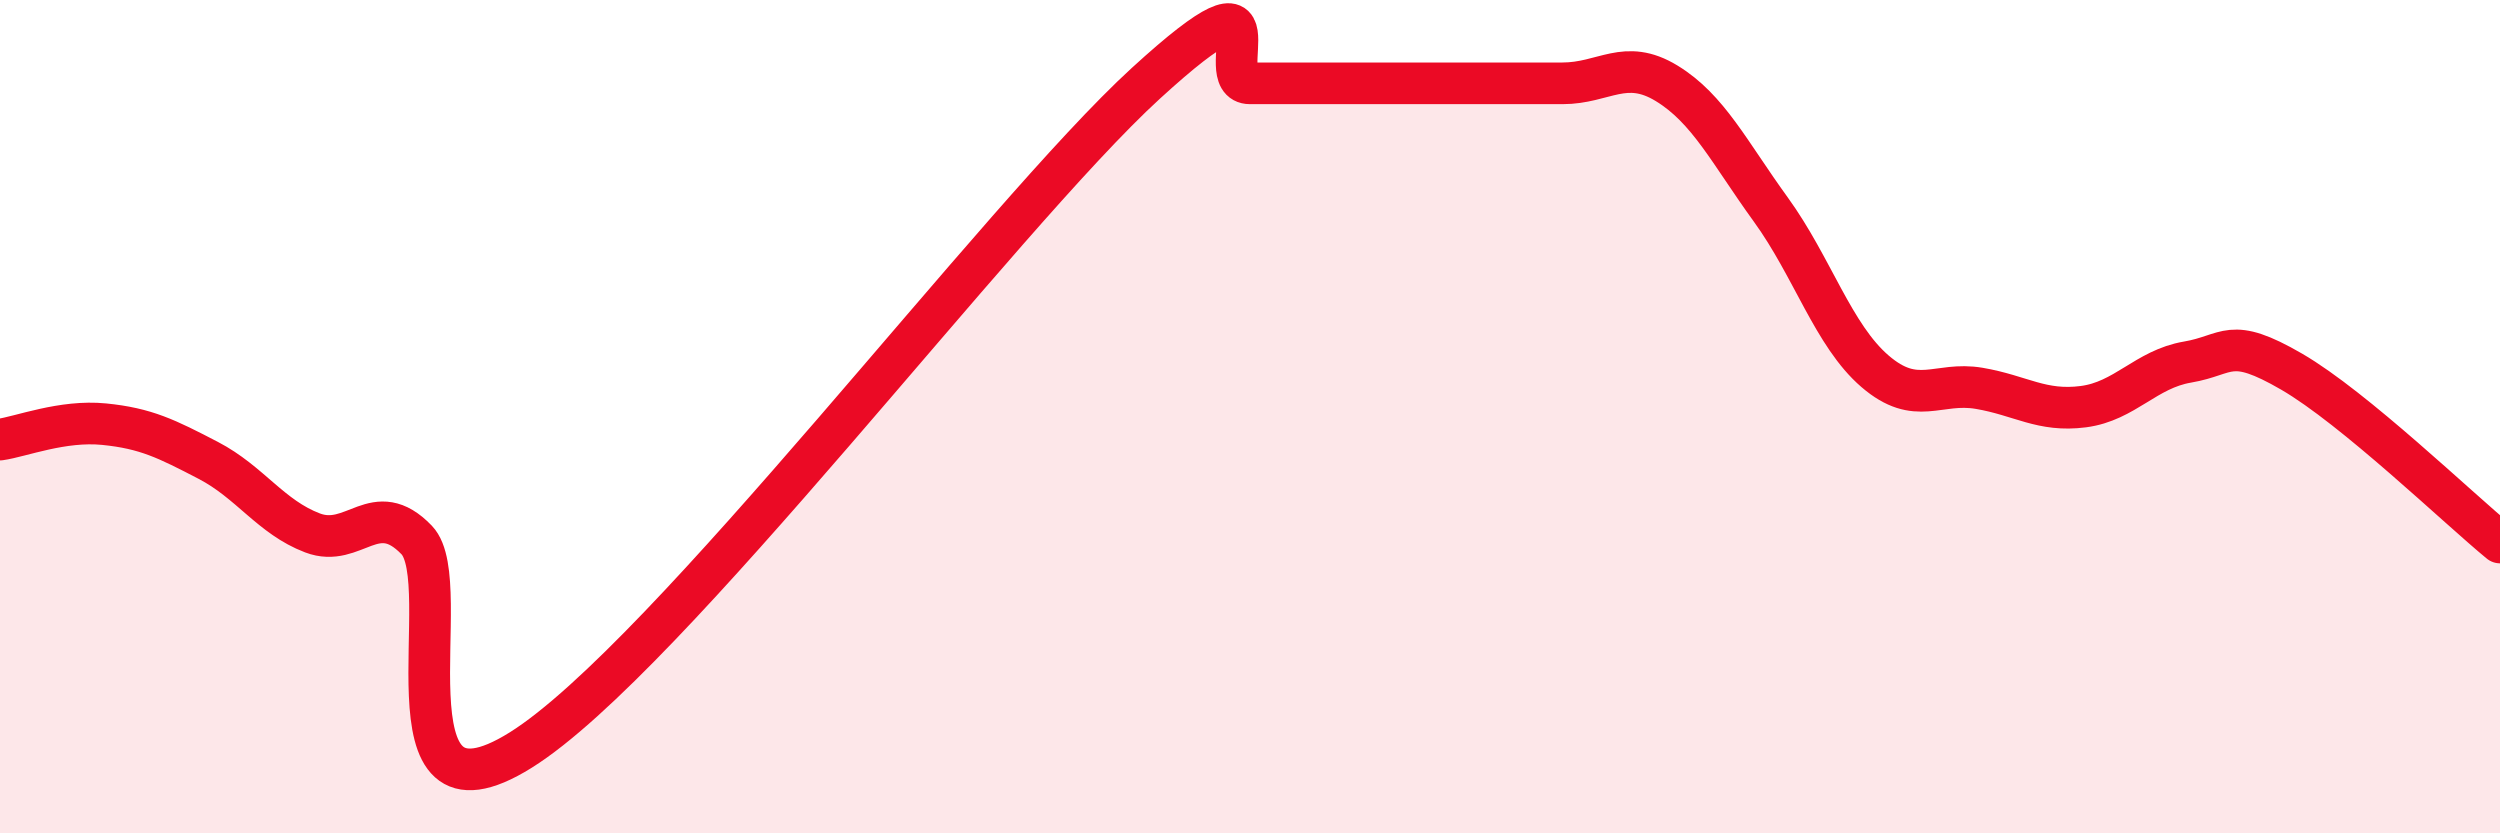
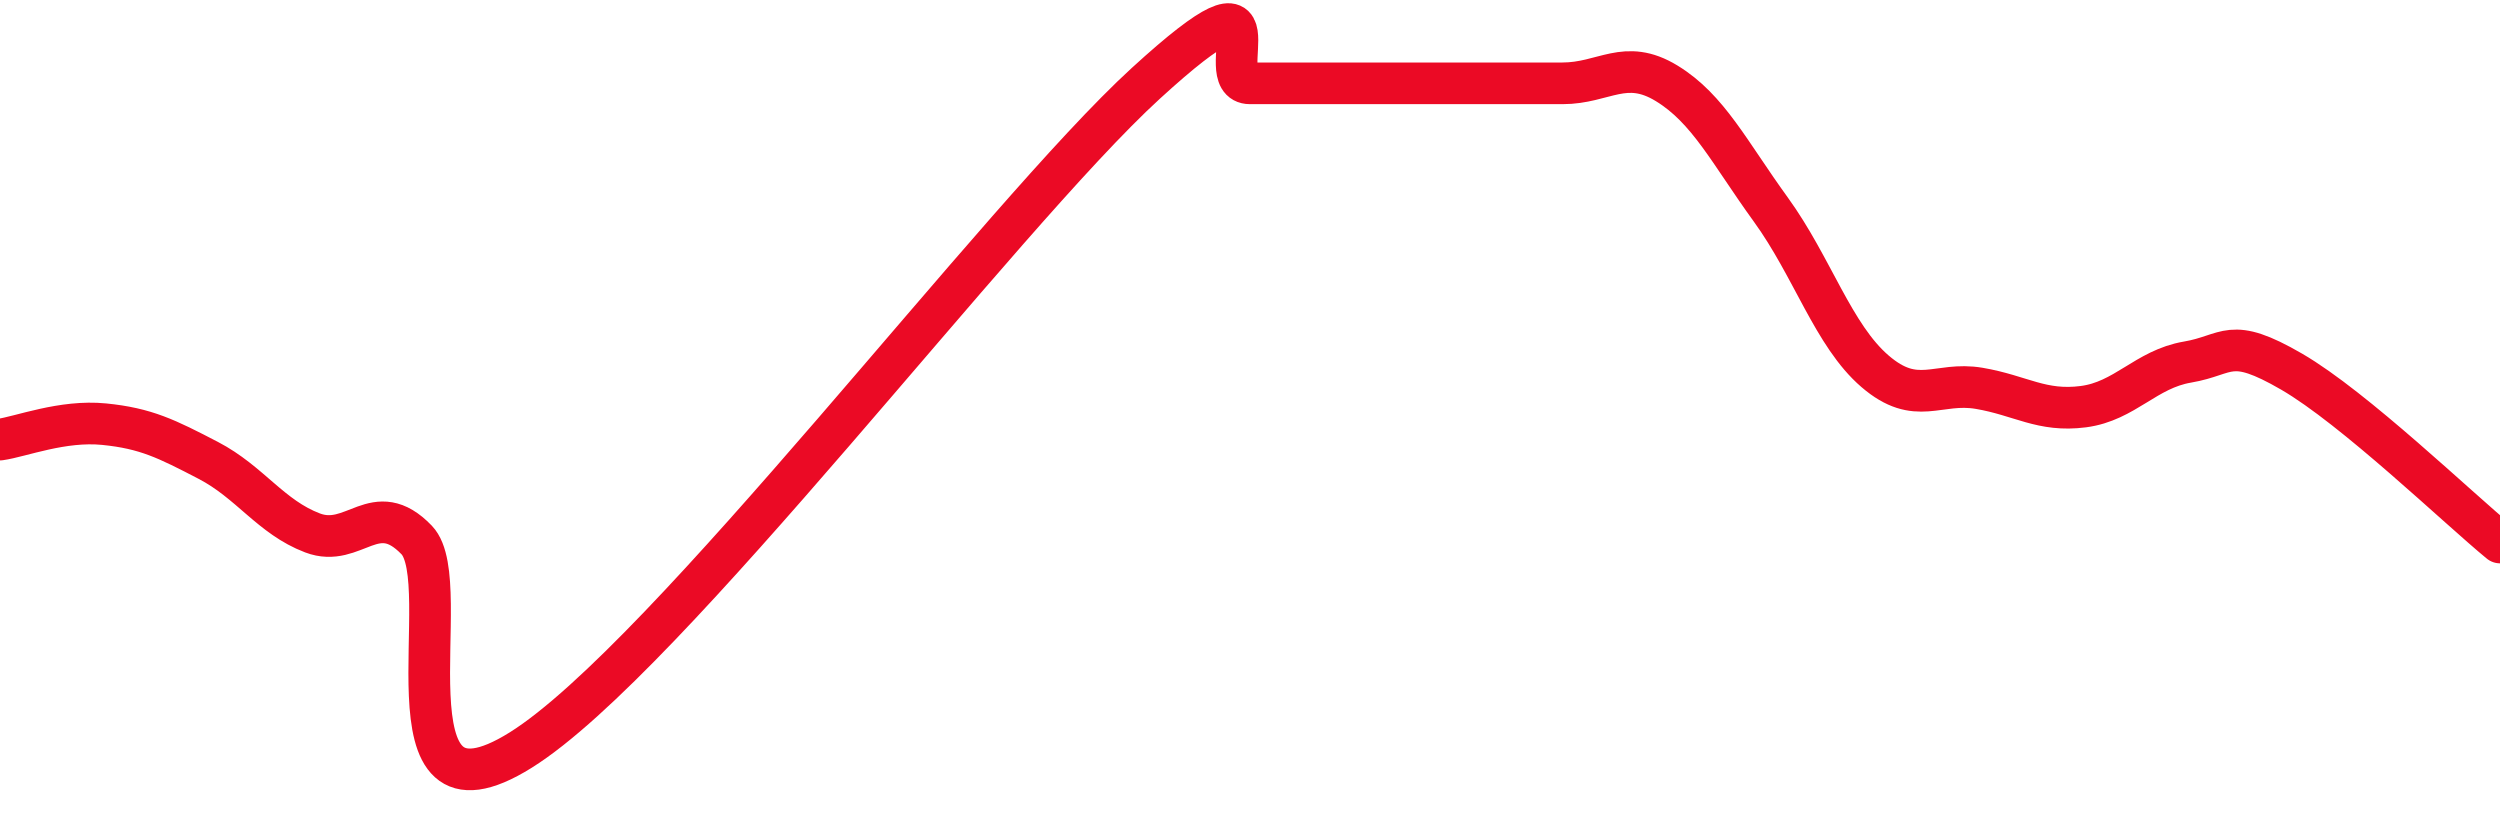
<svg xmlns="http://www.w3.org/2000/svg" width="60" height="20" viewBox="0 0 60 20">
-   <path d="M 0,10.55 C 0.5,10.48 1.5,10.08 2.5,10.18 C 3.5,10.28 4,10.53 5,11.05 C 6,11.57 6.5,12.41 7.5,12.79 C 8.5,13.17 9,11.92 10,12.96 C 11,14 9,20.19 12.5,18 C 16,15.81 24,5.2 27.5,2 C 31,-1.2 29,2 30,2 C 31,2 31.5,2 32.5,2 C 33.5,2 34,2 35,2 C 36,2 36.5,2 37.5,2 C 38.5,2 39,1.39 40,2 C 41,2.61 41.5,3.65 42.5,5.03 C 43.5,6.41 44,8.05 45,8.91 C 46,9.77 46.5,9.15 47.5,9.32 C 48.5,9.49 49,9.89 50,9.76 C 51,9.63 51.5,8.86 52.5,8.69 C 53.5,8.52 53.5,8.05 55,8.92 C 56.5,9.79 59,12.2 60,13.02L60 20L0 20Z" fill="#EB0A25" opacity="0.1" stroke-linecap="round" stroke-linejoin="round" />
  <path d="M 0,10.55 C 0.5,10.48 1.5,10.08 2.5,10.18 C 3.5,10.28 4,10.53 5,11.05 C 6,11.57 6.5,12.41 7.5,12.79 C 8.5,13.17 9,11.92 10,12.96 C 11,14 9,20.19 12.5,18 C 16,15.81 24,5.2 27.5,2 C 31,-1.2 29,2 30,2 C 31,2 31.5,2 32.5,2 C 33.5,2 34,2 35,2 C 36,2 36.5,2 37.5,2 C 38.5,2 39,1.39 40,2 C 41,2.61 41.5,3.65 42.5,5.03 C 43.5,6.41 44,8.05 45,8.91 C 46,9.77 46.5,9.15 47.5,9.32 C 48.5,9.49 49,9.89 50,9.76 C 51,9.63 51.5,8.86 52.5,8.69 C 53.5,8.52 53.5,8.05 55,8.92 C 56.5,9.79 59,12.2 60,13.02" stroke="#EB0A25" stroke-width="1" fill="none" stroke-linecap="round" stroke-linejoin="round" />
</svg>